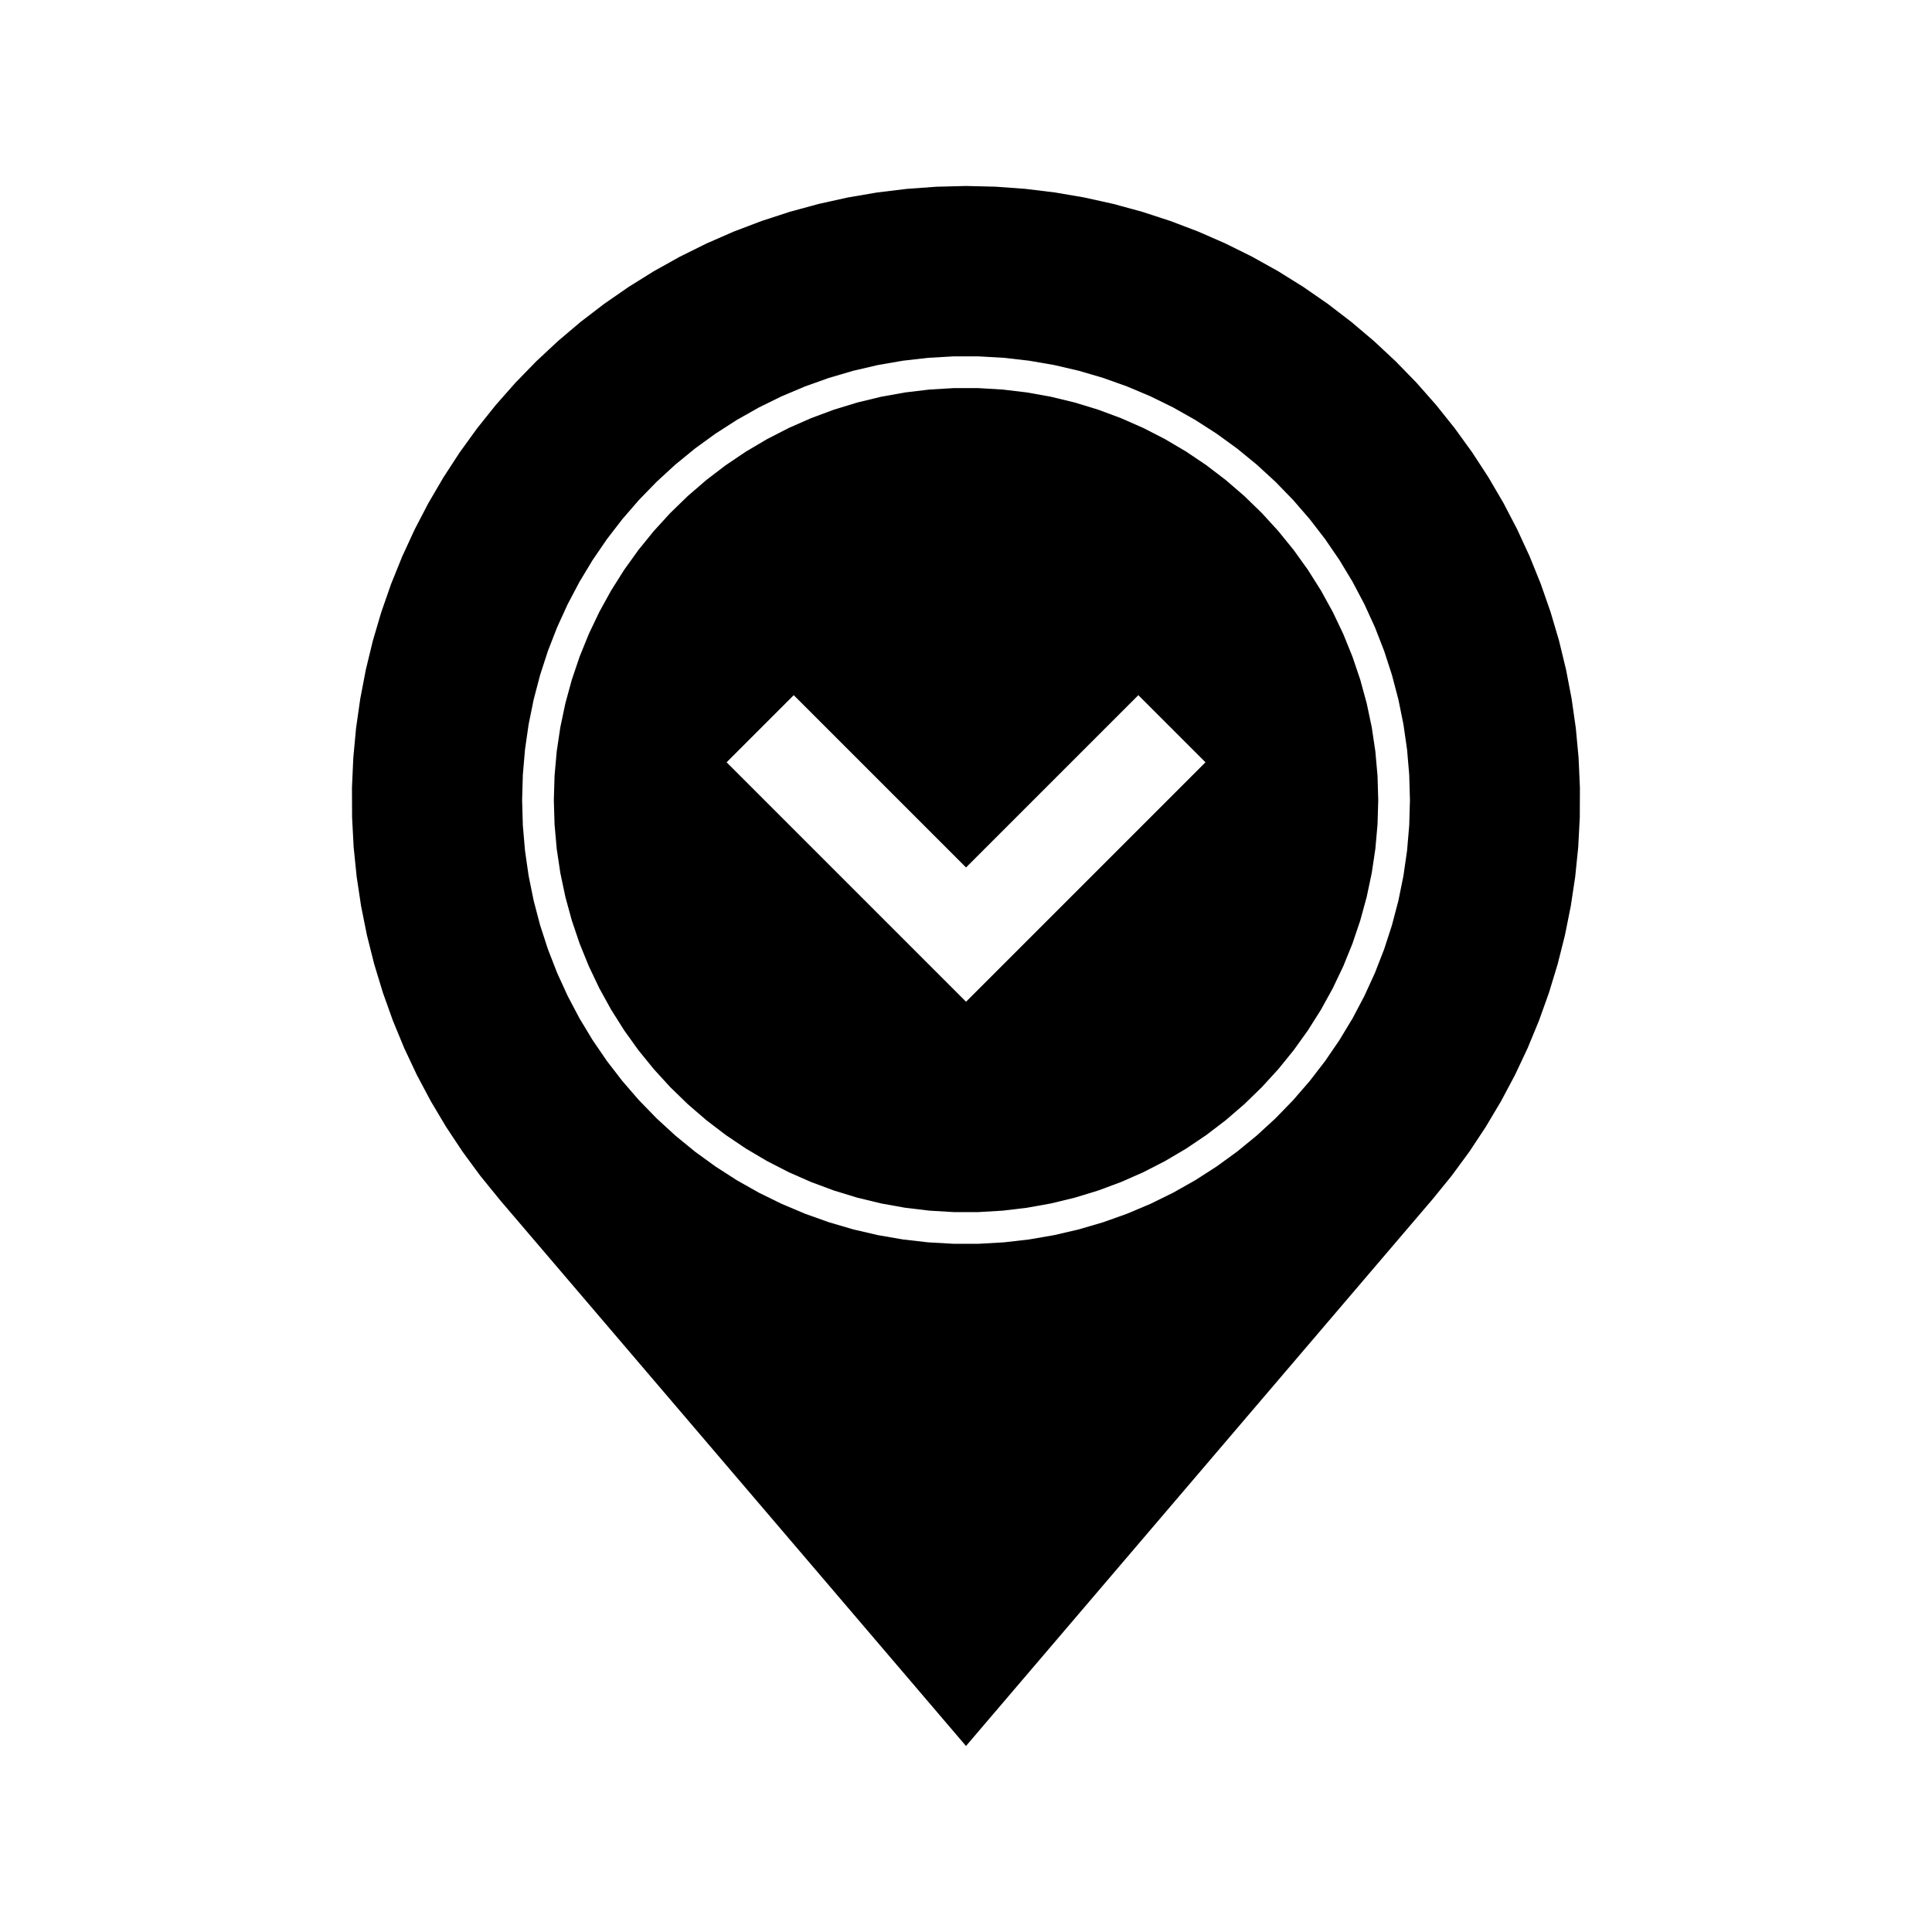
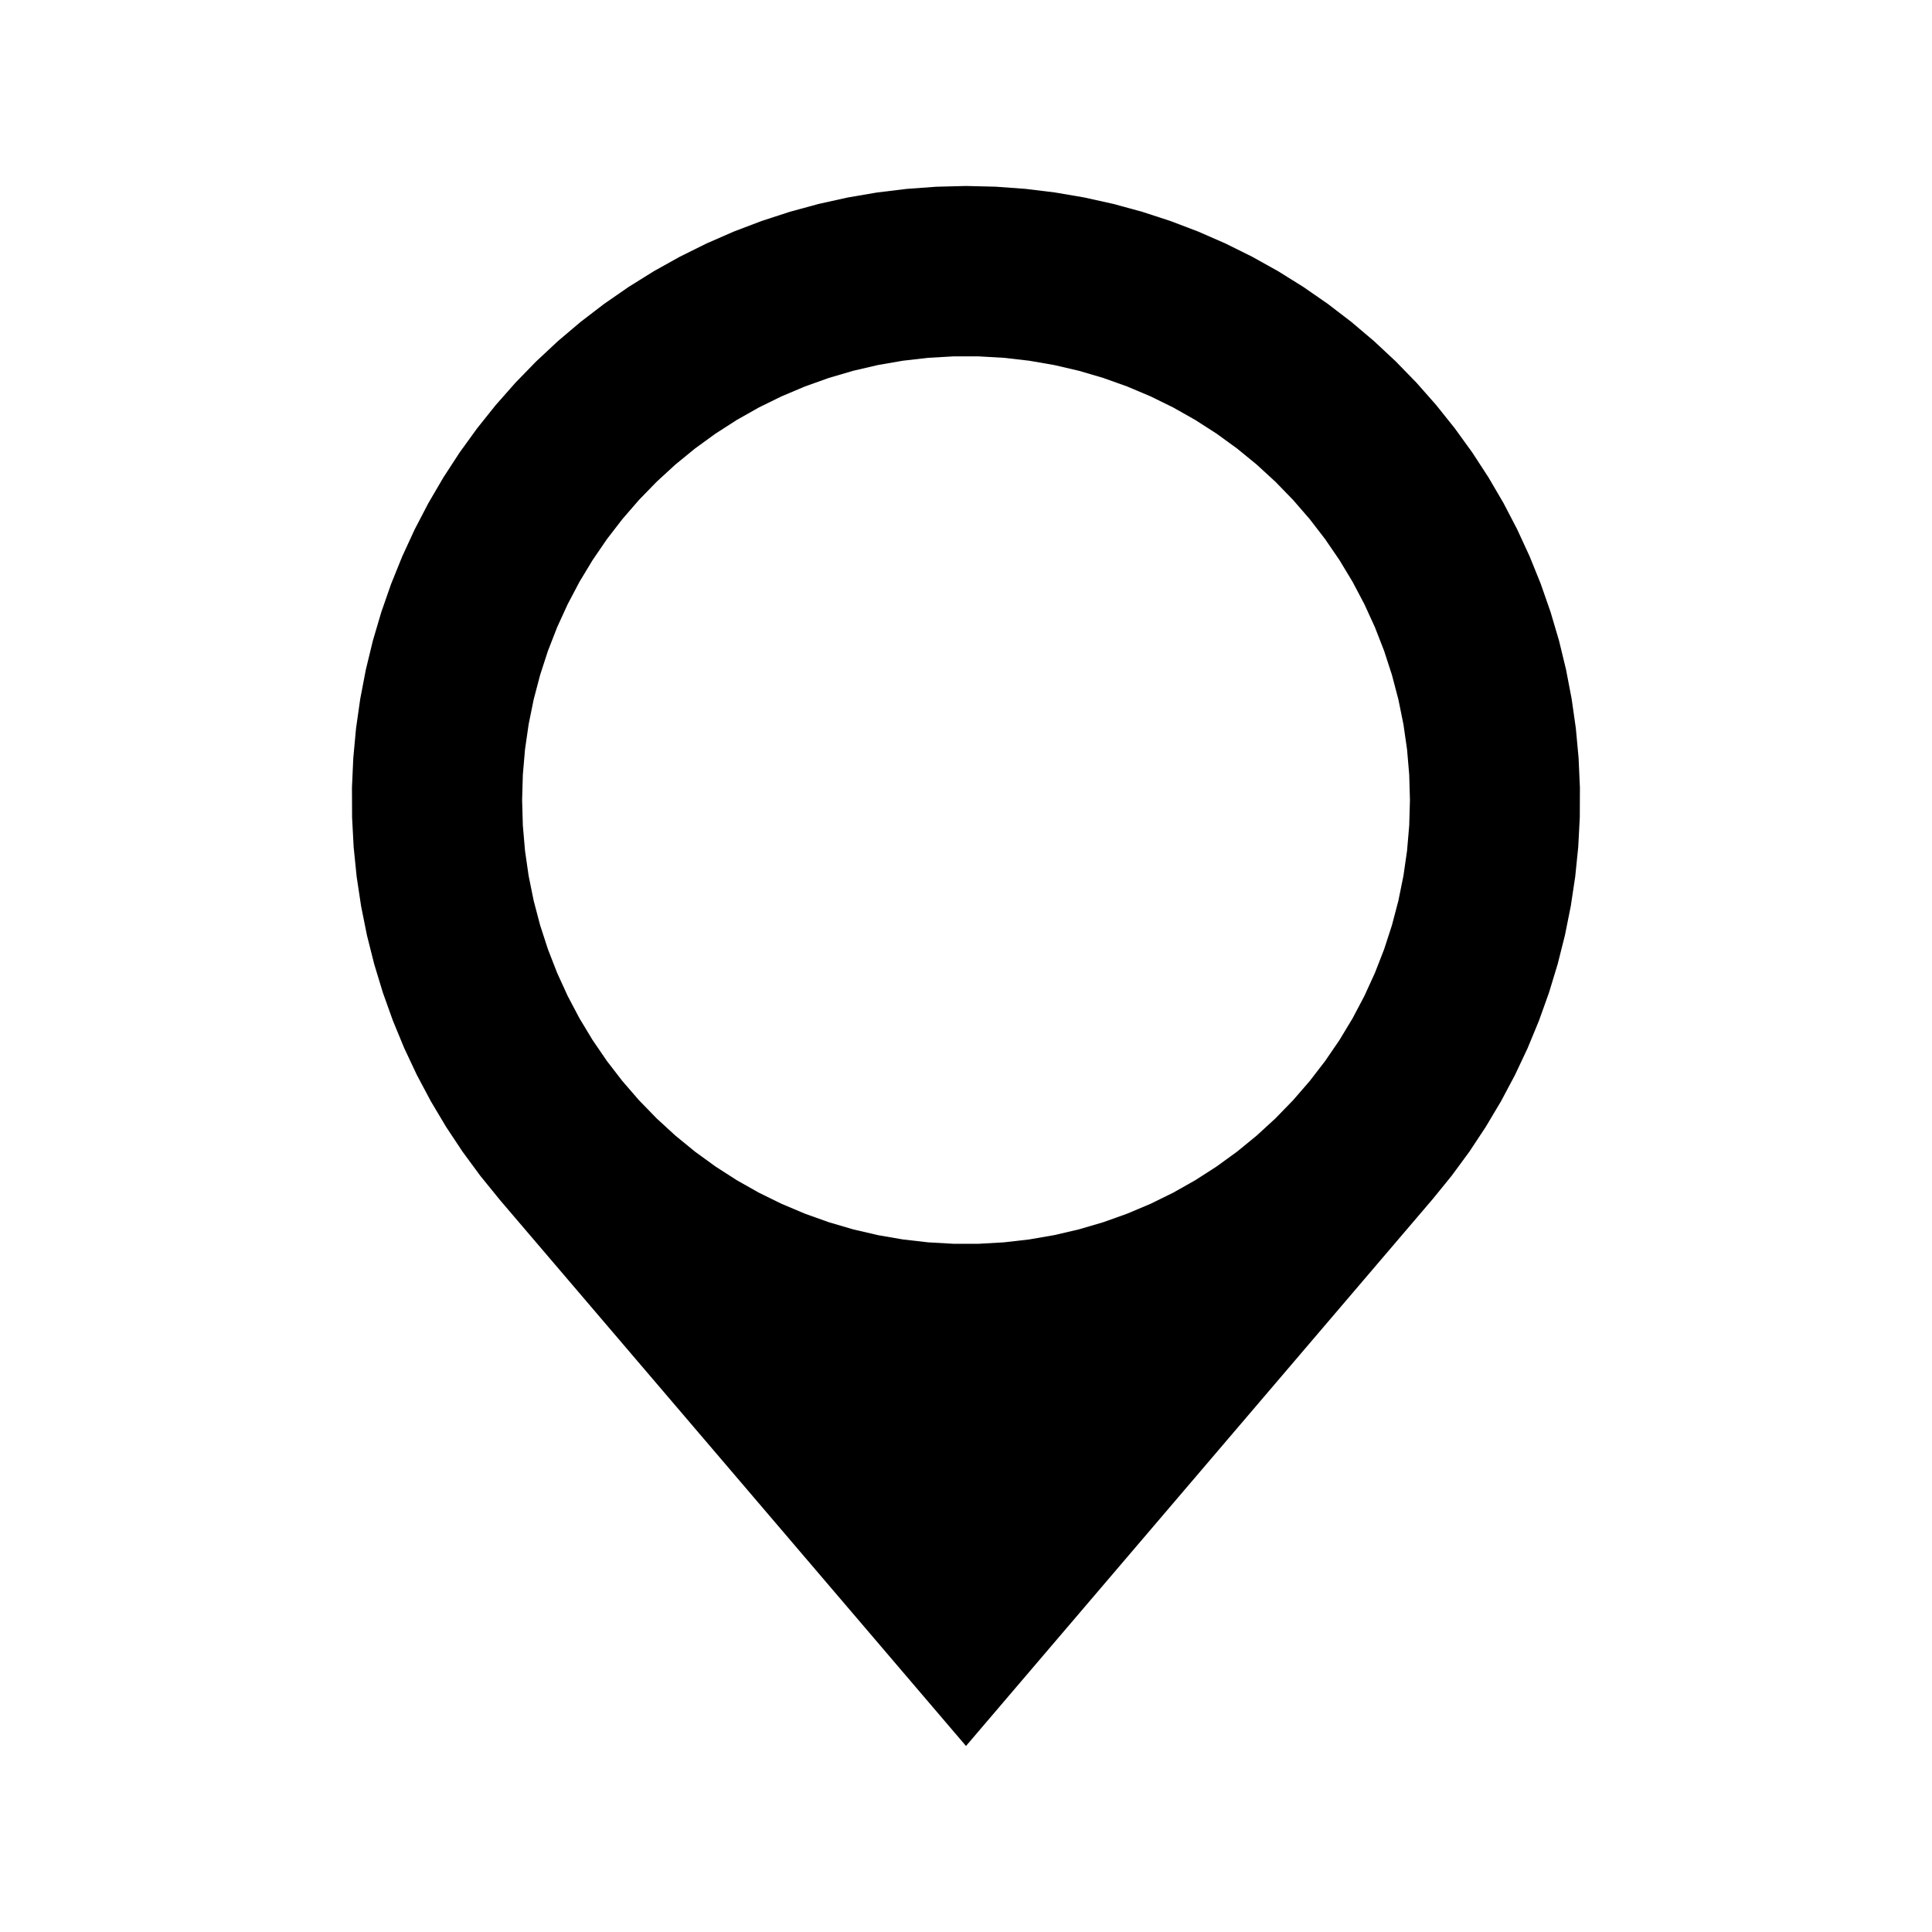
<svg xmlns="http://www.w3.org/2000/svg" fill="#000000" width="800px" height="800px" version="1.1" viewBox="144 144 512 512">
  <g>
-     <path d="m400.01 373.89-45.664-45.664-17.789 17.789 63.453 63.453 63.453-63.453-17.789-17.789-45.664 45.664m109.24-17.859-0.191 6.469-0.574 6.449-0.957 6.402-1.336 6.332-1.707 6.246-2.07 6.137-2.434 6-2.785 5.844-3.125 5.668-3.457 5.477-3.773 5.262-4.082 5.027-4.367 4.777-4.644 4.508-4.902 4.227-5.144 3.93-5.371 3.617-5.57 3.289-5.758 2.957-5.926 2.609-6.07 2.254-6.191 1.891-6.293 1.523-6.375 1.145-6.43 0.766-6.465 0.383h-6.473l-6.465-0.383-6.43-0.766-6.375-1.145-6.293-1.523-6.191-1.891-6.07-2.254-5.926-2.609-5.758-2.957-5.57-3.289-5.371-3.617-5.144-3.93-4.902-4.227-4.644-4.508-4.367-4.777-4.082-5.027-3.773-5.262-3.457-5.477-3.125-5.668-2.785-5.844-2.438-6-2.074-6.133-1.707-6.246-1.336-6.332-0.957-6.402-0.574-6.449-0.191-6.469 0.191-6.469 0.574-6.449 0.957-6.402 1.336-6.332 1.707-6.246 2.074-6.133 2.434-6 2.785-5.844 3.125-5.668 3.457-5.477 3.773-5.262 4.082-5.027 4.367-4.777 4.644-4.508 4.902-4.227 5.144-3.93 5.371-3.617 5.57-3.289 5.758-2.957 5.926-2.609 6.07-2.254 6.191-1.891 6.293-1.523 6.375-1.145 6.43-0.766 6.465-0.383h6.473l6.465 0.383 6.43 0.766 6.375 1.145 6.293 1.523 6.191 1.891 6.07 2.254 5.926 2.609 5.758 2.957 5.57 3.289 5.371 3.617 5.144 3.93 4.902 4.227 4.644 4.508 4.367 4.777 4.082 5.027 3.773 5.262 3.457 5.477 3.125 5.668 2.785 5.844 2.434 6 2.074 6.133 1.707 6.246 1.336 6.332 0.957 6.402 0.574 6.449 0.191 6.465" />
    <path d="m517.65 356.03-0.191-6.715-0.574-6.695-0.957-6.648-1.336-6.586-1.707-6.5-2.074-6.387-2.438-6.262-2.793-6.109-3.133-5.941-3.473-5.754-3.793-5.547-4.102-5.32-4.398-5.078-4.68-4.816-4.949-4.543-5.199-4.254-5.438-3.949-5.652-3.633-5.848-3.305-6.031-2.961-6.188-2.613-6.328-2.258-6.449-1.895-6.543-1.523-6.621-1.145-6.676-0.766-6.707-0.383h-6.723l-6.707 0.383-6.676 0.766-6.621 1.145-6.543 1.523-6.449 1.895-6.328 2.258-6.188 2.613-6.031 2.961-5.848 3.305-5.652 3.633-5.438 3.949-5.199 4.254-4.949 4.543-4.68 4.816-4.398 5.078-4.102 5.32-3.793 5.547-3.473 5.754-3.133 5.941-2.793 6.109-2.438 6.262-2.074 6.387-1.707 6.5-1.336 6.586-0.957 6.648-0.574 6.695-0.191 6.715 0.191 6.715 0.574 6.695 0.957 6.648 1.336 6.586 1.707 6.5 2.074 6.387 2.438 6.262 2.793 6.109 3.133 5.941 3.473 5.754 3.793 5.547 4.102 5.32 4.398 5.078 4.68 4.816 4.949 4.543 5.199 4.254 5.438 3.949 5.652 3.633 5.848 3.305 6.031 2.961 6.188 2.613 6.328 2.258 6.449 1.895 6.543 1.523 6.621 1.145 6.676 0.766 6.707 0.383h6.723l6.707-0.383 6.676-0.766 6.621-1.145 6.543-1.523 6.449-1.895 6.328-2.258 6.188-2.613 6.031-2.961 5.848-3.305 5.652-3.633 5.438-3.949 5.199-4.254 4.949-4.543 4.68-4.816 4.398-5.078 4.102-5.32 3.793-5.547 3.473-5.754 3.133-5.941 2.793-6.109 2.438-6.262 2.074-6.387 1.707-6.5 1.336-6.586 0.957-6.648 0.574-6.695 0.191-6.715m-241.42 105.66-4.973-6.121-4.672-6.356-4.359-6.57-4.035-6.777-3.703-6.961-3.359-7.133-3.008-7.289-2.656-7.426-2.293-7.547-1.926-7.648-1.551-7.734-1.176-7.801-0.797-7.844-0.414-7.875-0.031-7.883 0.352-7.879 0.73-7.848 1.113-7.805 1.484-7.742 1.859-7.664 2.231-7.562 2.594-7.445 2.953-7.309 3.301-7.16 3.641-6.992 3.981-6.805 4.301-6.606 4.621-6.387 4.922-6.156 5.215-5.914 5.496-5.652 5.762-5.379 6.016-5.094 6.258-4.797 6.484-4.488 6.691-4.172 6.887-3.84 7.062-3.5 7.227-3.16 7.371-2.801 7.496-2.445 7.609-2.074 7.699-1.707 7.773-1.328 7.828-0.953 7.863-0.574 7.898-0.203 7.883 0.191 7.863 0.574 7.828 0.953 7.773 1.328 7.699 1.707 7.609 2.074 7.496 2.445 7.371 2.801 7.227 3.16 7.062 3.5 6.887 3.84 6.691 4.172 6.484 4.488 6.258 4.797 6.016 5.094 5.762 5.379 5.496 5.652 5.215 5.914 4.922 6.156 4.621 6.387 4.301 6.606 3.981 6.805 3.641 6.992 3.301 7.16 2.953 7.309 2.594 7.445 2.231 7.562 1.859 7.664 1.484 7.742 1.113 7.805 0.73 7.848 0.352 7.879-0.031 7.883-0.414 7.875-0.797 7.844-1.176 7.801-1.551 7.734-1.926 7.648-2.293 7.547-2.656 7.426-3.008 7.289-3.359 7.133-3.703 6.961-4.035 6.777-4.348 6.582-4.672 6.352-4.973 6.121-123.75 145.02-123.78-145.01" />
  </g>
</svg>